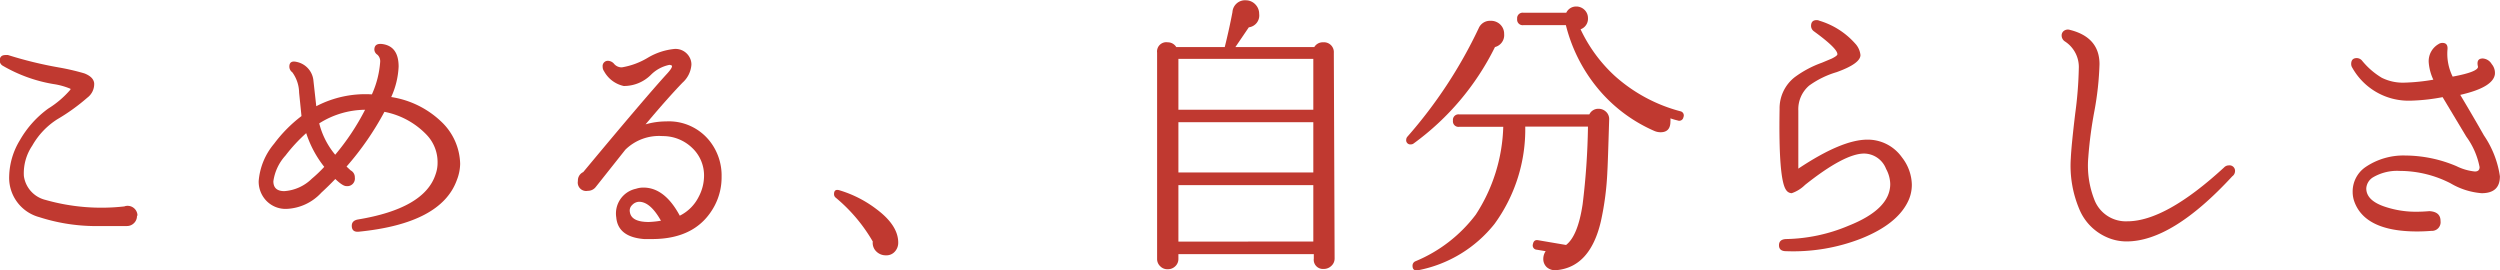
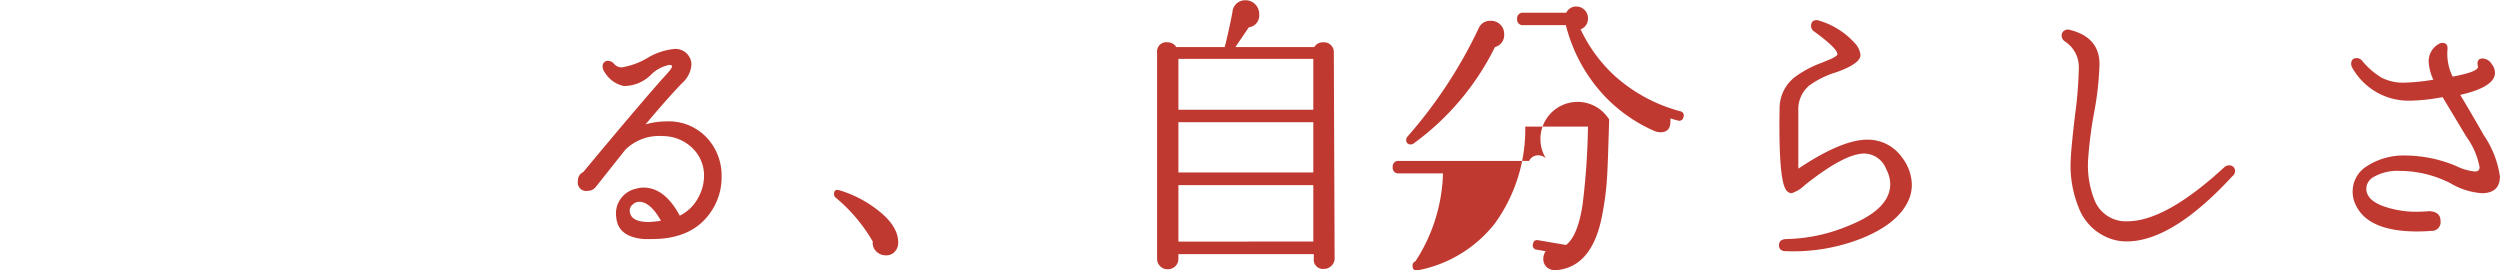
<svg xmlns="http://www.w3.org/2000/svg" viewBox="0 0 253.5 27.42">
  <title>h-interview_base01</title>
-   <path d="M22.62,23.1a1,1,0,0,1-.3.75,1,1,0,0,1-.72.3q-3.36,0-3.51,0a18.8,18.8,0,0,1-5.37-.9,4.13,4.13,0,0,1-3.06-4.14,7.35,7.35,0,0,1,1.09-3.67,10.23,10.23,0,0,1,2.87-3.2,9.65,9.65,0,0,0,2.25-1.92.12.12,0,0,0,0-.09,7.17,7.17,0,0,0-1.74-.48A15.17,15.17,0,0,1,9,7.89a.61.61,0,0,1-.3-.51q0-.57.6-.57l.24,0A39.88,39.88,0,0,0,14.7,8.07a23.83,23.83,0,0,1,2.58.6q.93.36,1,1a1.72,1.72,0,0,1-.69,1.46,20,20,0,0,1-3.06,2.2A7.61,7.61,0,0,0,12,16a5,5,0,0,0-.85,3.07,2.9,2.9,0,0,0,2.19,2.43,20.74,20.74,0,0,0,8,.66.88.88,0,0,1,.33-.06,1,1,0,0,1,1,1Z" transform="translate(-8.73 -1.23)" style="fill:#c03930" />
-   <path d="M55.05,19.5q-1.59,4.38-9.9,5.22-.75.09-.75-.6,0-.51.6-.63,6.75-1.11,7.89-4.56a3.44,3.44,0,0,0,.21-1.2A4,4,0,0,0,52,14.91a8,8,0,0,0-4.29-2.34,29.53,29.53,0,0,1-3.84,5.55l.42.39a.78.78,0,0,1,.42.72.77.77,0,0,1-.87.87q-.36,0-1.11-.72-.72.75-1.41,1.38a5.07,5.07,0,0,1-3.51,1.65,2.71,2.71,0,0,1-2.07-.82,2.81,2.81,0,0,1-.78-2,6.7,6.7,0,0,1,1.56-3.78A14.12,14.12,0,0,1,39.3,13q-.12-1.2-.24-2.37a3.6,3.6,0,0,0-.69-2.07.71.71,0,0,1-.3-.57q0-.66.75-.48A2.14,2.14,0,0,1,40.5,9.3L40.8,12a10.75,10.75,0,0,1,5.64-1.2,9.62,9.62,0,0,0,.84-3.3A.89.89,0,0,0,47,6.78a.65.65,0,0,1-.31-.51q0-.69.84-.57,1.62.24,1.62,2.28a8.29,8.29,0,0,1-.75,3.09,9.41,9.41,0,0,1,5.07,2.49,6.07,6.07,0,0,1,1.92,4.29A4.72,4.72,0,0,1,55.05,19.5ZM41.61,18.15a10.88,10.88,0,0,1-1.83-3.42A16.51,16.51,0,0,0,37.68,17a4.87,4.87,0,0,0-1.23,2.61q0,1,1.11,1a4.4,4.4,0,0,0,2.79-1.26A13.45,13.45,0,0,0,41.61,18.15Zm4.14-5.79a8.82,8.82,0,0,0-4.65,1.38,8,8,0,0,0,1.62,3.18A24.1,24.1,0,0,0,45.75,12.36Z" transform="translate(-8.73 -1.23)" style="fill:#c03930" />
  <path d="M81.18,22.11q-1.8,3.36-6.33,3.36l-.81,0q-2.64-.21-2.82-2.19a2.56,2.56,0,0,1,2-2.91,2.36,2.36,0,0,1,.75-.12q2.16,0,3.69,2.85a4.25,4.25,0,0,0,1.92-1.92,4.56,4.56,0,0,0,.54-2.1,3.83,3.83,0,0,0-1.2-2.85,4.27,4.27,0,0,0-3-1.2,4.87,4.87,0,0,0-3.78,1.38l-3,3.78a1,1,0,0,1-.81.39.85.85,0,0,1-1-1,.93.93,0,0,1,.54-.9q6.39-7.68,8.52-10,.6-.66.45-.81a.53.53,0,0,0-.24-.06,3.67,3.67,0,0,0-1.86,1,3.87,3.87,0,0,1-2.76,1.14,3,3,0,0,1-2-1.5A.76.76,0,0,1,69.84,8a.53.53,0,0,1,.6-.6.86.86,0,0,1,.58.33,1,1,0,0,0,.77.33,7.5,7.5,0,0,0,2.67-1,6.52,6.52,0,0,1,2.7-.87A1.62,1.62,0,0,1,78.63,7a1.52,1.52,0,0,1,.21.78,2.69,2.69,0,0,1-.9,1.83q-1.56,1.62-3.75,4.23a7.61,7.61,0,0,1,2.1-.3,5.28,5.28,0,0,1,4.41,2,5.63,5.63,0,0,1,1.2,3.63A6.15,6.15,0,0,1,81.18,22.11Zm-5.43,1.5q-1.08-1.92-2.22-1.92a1,1,0,0,0-.7.33.76.76,0,0,0-.23.72q.15,1,1.92,1A9.62,9.62,0,0,0,75.75,23.61Z" transform="translate(-8.73 -1.23)" style="fill:#c03930" />
  <path d="M99.81,25.83a1.32,1.32,0,0,1-.35.92,1.13,1.13,0,0,1-.88.37,1.35,1.35,0,0,1-1-.4,1.2,1.2,0,0,1-.35-1,16.55,16.55,0,0,0-3.75-4.44.45.45,0,0,1-.18-.36q0-.57.57-.39a11.71,11.71,0,0,1,3.75,1.92Q99.81,24.09,99.81,25.83Z" transform="translate(-8.73 -1.23)" style="fill:#c03930" />
  <path d="M144.06,27.45a1,1,0,0,1-.33.74,1.09,1.09,0,0,1-.78.31.93.93,0,0,1-1-1.05V27H128.22v.48a1,1,0,0,1-.32.75,1.06,1.06,0,0,1-.76.3,1,1,0,0,1-.76-.3,1,1,0,0,1-.32-.75V6.57a.94.94,0,0,1,1.08-1.05A1,1,0,0,1,128,6h4.92q.45-1.8.78-3.54a1.28,1.28,0,0,1,1.38-1.2,1.34,1.34,0,0,1,1,.48,1.35,1.35,0,0,1,.33.9A1.21,1.21,0,0,1,135.36,4L134,6h8a1,1,0,0,1,.9-.48,1,1,0,0,1,1.08,1.08ZM141.9,12.36V7.2H128.22v5.16Zm0,6.36v-5.1H128.22v5.1Zm0,7V20H128.22v5.73Z" transform="translate(-8.73 -1.23)" style="fill:#c03930" />
-   <path d="M161.25,4.68A1.24,1.24,0,0,1,160.32,6a26.69,26.69,0,0,1-8.25,9.78.44.44,0,0,1-.27.09.42.42,0,0,1-.48-.48.48.48,0,0,1,.12-.3,47.15,47.15,0,0,0,7.23-11,1.24,1.24,0,0,1,1.2-.75,1.34,1.34,0,0,1,1,.39A1.3,1.3,0,0,1,161.25,4.68Zm10.65,8.67q-.15,4.92-.18,5.19a29,29,0,0,1-.66,5.13q-1.08,4.62-4.47,4.95a1.29,1.29,0,0,1-1-.28,1.12,1.12,0,0,1-.37-.86,1.38,1.38,0,0,1,.24-.78l-.9-.15a.43.43,0,0,1-.39-.57q.09-.48.54-.39l2.82.48q1.2-.93,1.68-4.14a72.37,72.37,0,0,0,.54-7.86h-6.36a16.27,16.27,0,0,1-3.12,9.87,13.05,13.05,0,0,1-7.68,4.68q-.63.15-.63-.45a.48.48,0,0,1,.3-.45A14.71,14.71,0,0,0,158.37,23a17.16,17.16,0,0,0,2.79-8.91h-4.47a.56.56,0,0,1-.63-.63.56.56,0,0,1,.63-.63h13.2a1,1,0,0,1,.93-.57,1.1,1.1,0,0,1,.78.32A1,1,0,0,1,171.9,13.35Zm7.53-.24a.43.43,0,0,1-.6.33,6.17,6.17,0,0,1-.72-.21,1.69,1.69,0,0,1,0,.33q0,1.08-1,1.08a1.61,1.61,0,0,1-.6-.12,15.42,15.42,0,0,1-6-4.62,16.21,16.21,0,0,1-3-6.12H163.2a.56.56,0,0,1-.63-.63.56.56,0,0,1,.63-.63h4.35a1.1,1.1,0,0,1,1-.63,1.19,1.19,0,0,1,.86.35,1.15,1.15,0,0,1,.34.82A1.13,1.13,0,0,1,169,4.2a15.15,15.15,0,0,0,3.45,4.71,16.1,16.1,0,0,0,6.66,3.6A.43.43,0,0,1,179.43,13.11Z" transform="translate(-8.73 -1.23)" style="fill:#c03930" />
+   <path d="M161.25,4.68A1.24,1.24,0,0,1,160.32,6a26.69,26.69,0,0,1-8.25,9.78.44.44,0,0,1-.27.09.42.42,0,0,1-.48-.48.48.48,0,0,1,.12-.3,47.15,47.15,0,0,0,7.23-11,1.24,1.24,0,0,1,1.2-.75,1.34,1.34,0,0,1,1,.39A1.3,1.3,0,0,1,161.25,4.68Zm10.65,8.67q-.15,4.92-.18,5.19a29,29,0,0,1-.66,5.13q-1.08,4.62-4.47,4.95a1.29,1.29,0,0,1-1-.28,1.12,1.12,0,0,1-.37-.86,1.38,1.38,0,0,1,.24-.78l-.9-.15a.43.43,0,0,1-.39-.57q.09-.48.54-.39l2.82.48q1.2-.93,1.68-4.14a72.37,72.37,0,0,0,.54-7.86h-6.36a16.27,16.27,0,0,1-3.12,9.87,13.05,13.05,0,0,1-7.68,4.68q-.63.15-.63-.45a.48.48,0,0,1,.3-.45a17.16,17.16,0,0,0,2.79-8.91h-4.47a.56.56,0,0,1-.63-.63.56.56,0,0,1,.63-.63h13.2a1,1,0,0,1,.93-.57,1.1,1.1,0,0,1,.78.32A1,1,0,0,1,171.9,13.35Zm7.53-.24a.43.43,0,0,1-.6.33,6.17,6.17,0,0,1-.72-.21,1.69,1.69,0,0,1,0,.33q0,1.08-1,1.08a1.61,1.61,0,0,1-.6-.12,15.42,15.42,0,0,1-6-4.62,16.21,16.21,0,0,1-3-6.12H163.2a.56.56,0,0,1-.63-.63.56.56,0,0,1,.63-.63h4.35a1.1,1.1,0,0,1,1-.63,1.19,1.19,0,0,1,.86.35,1.15,1.15,0,0,1,.34.82A1.13,1.13,0,0,1,169,4.2a15.15,15.15,0,0,0,3.45,4.71,16.1,16.1,0,0,0,6.66,3.6A.43.43,0,0,1,179.43,13.11Z" transform="translate(-8.73 -1.23)" style="fill:#c03930" />
  <path d="M202.14,21.78c-.76,1.48-2.32,2.69-4.66,3.63a18.91,18.91,0,0,1-7.64,1.29q-.72,0-.72-.6t.72-.63a17,17,0,0,0,6.33-1.35q4.23-1.68,4.23-4.23a3.34,3.34,0,0,0-.42-1.53,2.42,2.42,0,0,0-2.22-1.56q-2,0-6,3.18a3.58,3.58,0,0,1-1.35.84.69.69,0,0,1-.57-.33q-.78-1.08-.66-8.22a4,4,0,0,1,1.53-3.21,10.62,10.62,0,0,1,2.76-1.47l1-.42q.54-.27.57-.42.06-.57-2.37-2.34a.69.69,0,0,1-.3-.54q0-.6.57-.6a.6.6,0,0,1,.27.06,7.86,7.86,0,0,1,3.63,2.31,2,2,0,0,1,.54,1.17q0,.87-2.43,1.74a9.2,9.2,0,0,0-2.76,1.35,3.15,3.15,0,0,0-1.11,2.55q0,2,0,5.88,4.41-2.94,7-2.94a4.24,4.24,0,0,1,3.51,1.8,4.63,4.63,0,0,1,1,2.76A3.85,3.85,0,0,1,202.14,21.78Z" transform="translate(-8.73 -1.23)" style="fill:#c03930" />
  <path d="M235.08,19.11q-6.09,6.6-10.71,6.6a4.9,4.9,0,0,1-2-.42,5.32,5.32,0,0,1-2.81-2.88,11.3,11.3,0,0,1-.85-5.13q.06-1.32.45-4.56a39.42,39.42,0,0,0,.36-4.53,3.09,3.09,0,0,0-1.41-2.76.72.72,0,0,1-.33-.6.57.57,0,0,1,.24-.48.68.68,0,0,1,.6-.09q3,.75,3,3.48a30.89,30.89,0,0,1-.51,4.71,41.89,41.89,0,0,0-.63,4.77,9.49,9.49,0,0,0,.63,4.29,3.41,3.41,0,0,0,3.33,2.16q3.87,0,9.81-5.46a.66.66,0,0,1,.48-.21.56.56,0,0,1,.63.63A.66.66,0,0,1,235.08,19.11Z" transform="translate(-8.73 -1.23)" style="fill:#c03930" />
  <path d="M260.37,20.82a7.33,7.33,0,0,1-3.15-1,11.29,11.29,0,0,0-5.16-1.26,4.84,4.84,0,0,0-2.67.63,1.42,1.42,0,0,0-.72,1.14q0,1.29,2.07,1.92a9.81,9.81,0,0,0,3,.45q.63,0,1.32-.06,1.14.06,1.14,1a.88.88,0,0,1-.93,1q-.75.06-1.44.06-5.25,0-6.36-3a2.88,2.88,0,0,1-.18-1,3,3,0,0,1,1.29-2.52A6.84,6.84,0,0,1,252.66,17a13.42,13.42,0,0,1,5.16,1.08,5.42,5.42,0,0,0,1.86.54q.48,0,.48-.45a7.69,7.69,0,0,0-1.35-3.09l-2.4-4a19.57,19.57,0,0,1-3.33.36,6.54,6.54,0,0,1-5.82-3.33.69.69,0,0,1-.12-.39q0-.6.57-.6a.71.71,0,0,1,.54.27,7.62,7.62,0,0,0,2,1.73,4.8,4.8,0,0,0,2.28.49,20.07,20.07,0,0,0,2.94-.3A5,5,0,0,1,255,7.53a2,2,0,0,1,1-1.83.69.69,0,0,1,.39-.12q.6,0,.51.72A5.23,5.23,0,0,0,257.43,9Q260,8.52,260,8q-.21-.84.48-.84a1.13,1.13,0,0,1,.91.57,1.39,1.39,0,0,1,.32,1.05q-.21,1.32-3.51,2.07,1.2,2,2.4,4.11a9.89,9.89,0,0,1,1.62,4.14Q262.23,20.82,260.37,20.82Z" transform="translate(-8.73 -1.23)" style="fill:#c03930" />
</svg>